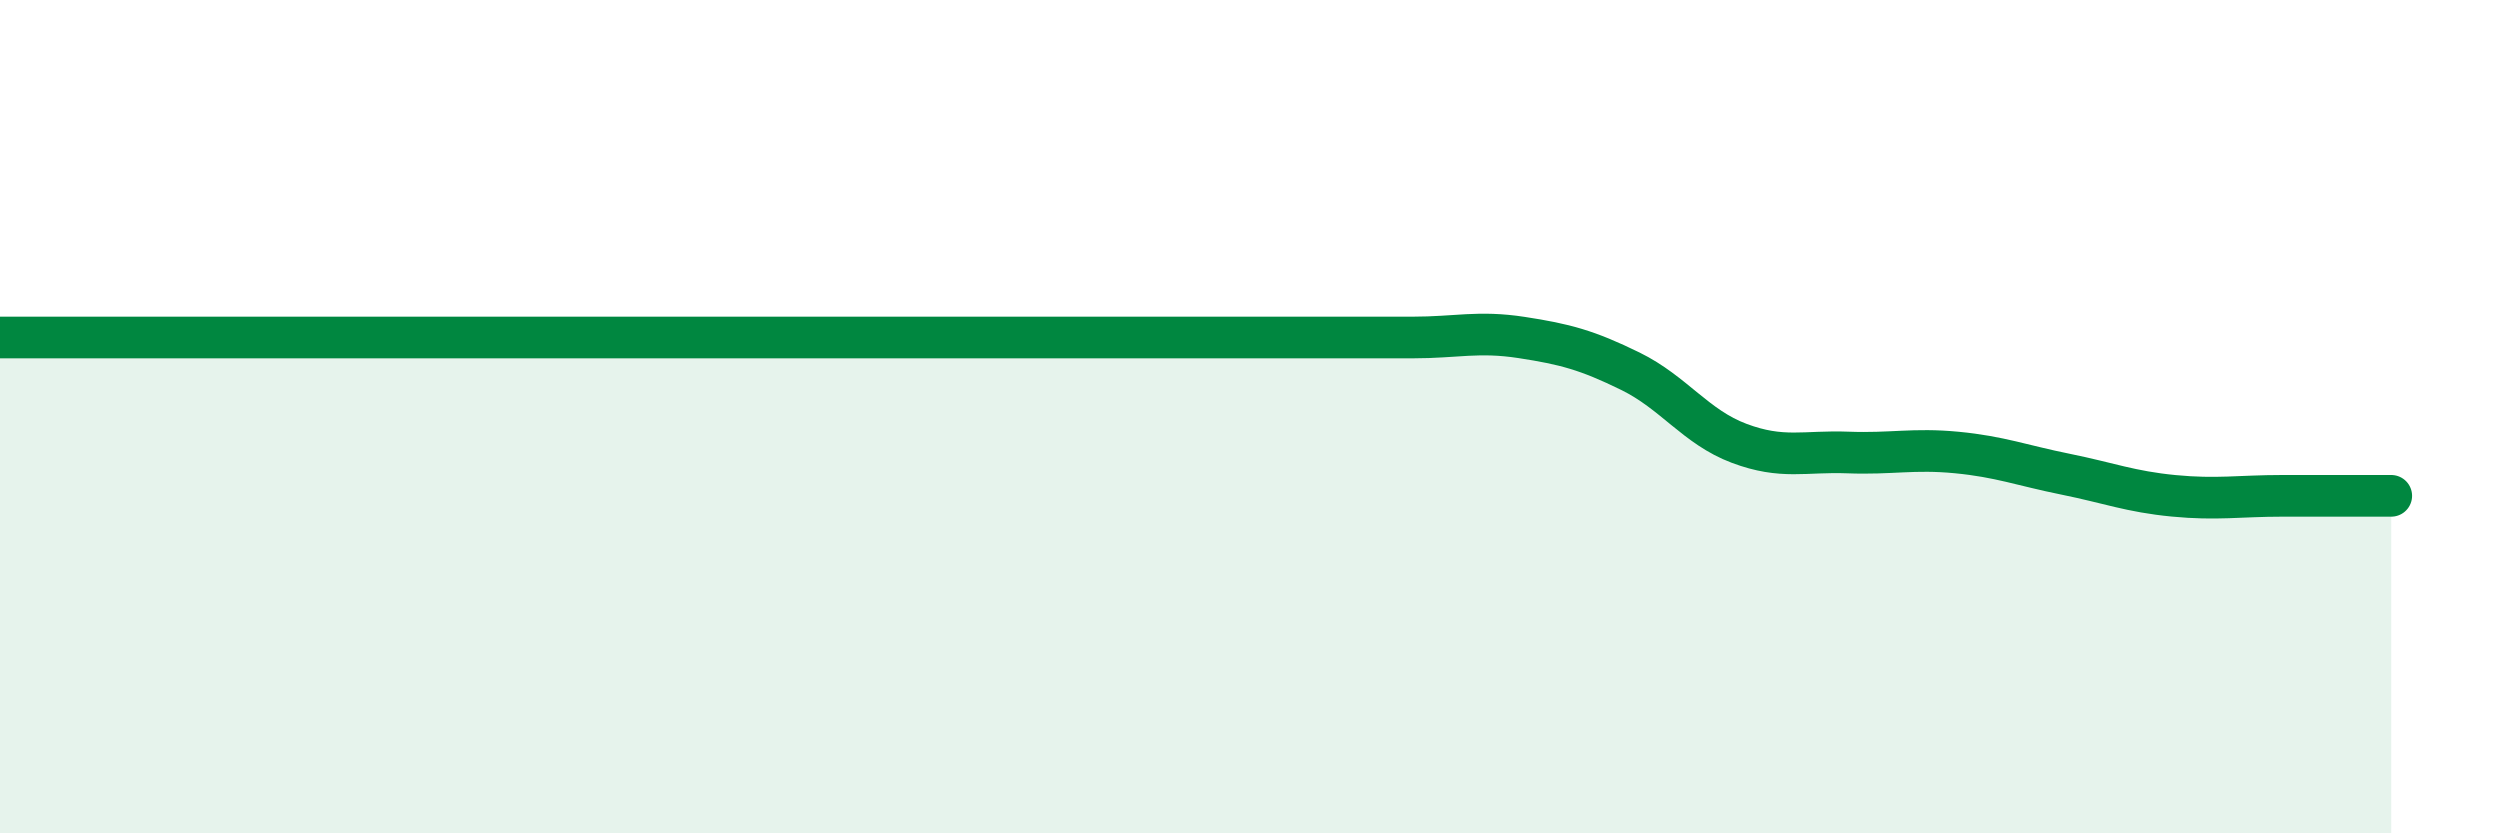
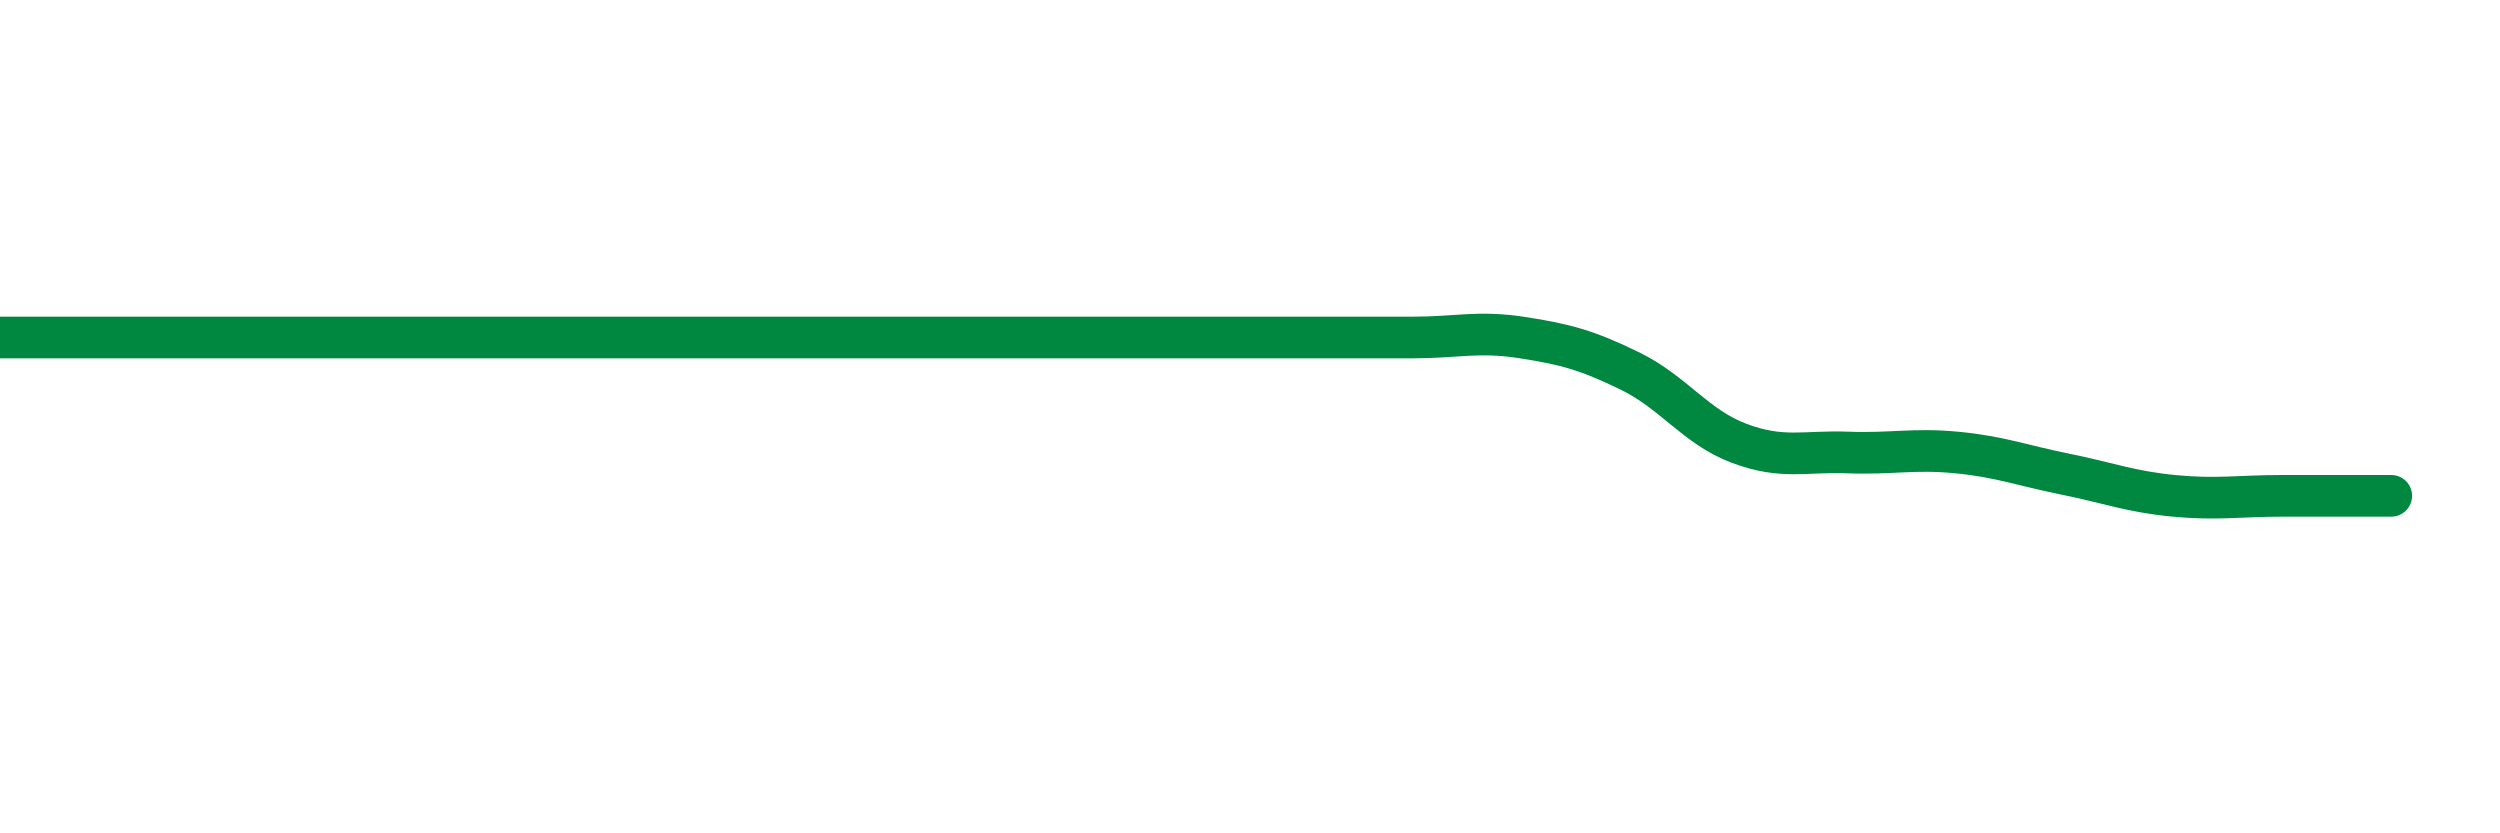
<svg xmlns="http://www.w3.org/2000/svg" width="60" height="20" viewBox="0 0 60 20">
-   <path d="M 0,8.1 C 0.52,8.1 1.57,8.1 2.61,8.1 C 3.65,8.1 4.18,8.1 5.22,8.1 C 6.26,8.1 6.79,8.1 7.83,8.1 C 8.87,8.1 9.39,8.1 10.43,8.1 C 11.47,8.1 12,8.1 13.04,8.1 C 14.08,8.1 14.61,8.1 15.65,8.1 C 16.69,8.1 17.22,8.1 18.26,8.1 C 19.3,8.1 19.83,8.1 20.87,8.1 C 21.91,8.1 22.44,8.1 23.48,8.1 C 24.52,8.1 25.05,8.1 26.09,8.1 C 27.13,8.1 27.66,8.1 28.7,8.1 C 29.74,8.1 30.26,8.1 31.3,8.1 C 32.34,8.1 32.87,8.1 33.91,8.1 C 34.95,8.1 35.48,7.94 36.52,8.1 C 37.56,8.26 38.09,8.4 39.13,8.91 C 40.17,9.42 40.7,10.25 41.74,10.64 C 42.78,11.03 43.31,10.82 44.35,10.86 C 45.39,10.9 45.92,10.76 46.96,10.86 C 48,10.96 48.53,11.17 49.57,11.38 C 50.61,11.59 51.13,11.8 52.17,11.9 C 53.21,12 53.74,11.9 54.78,11.9 C 55.82,11.9 56.87,11.9 57.39,11.9L57.39 20L0 20Z" fill="#008740" opacity="0.1" stroke-linecap="round" stroke-linejoin="round" />
  <path d="M 0,8.1 C 0.52,8.1 1.57,8.1 2.61,8.1 C 3.65,8.1 4.18,8.1 5.22,8.1 C 6.26,8.1 6.79,8.1 7.83,8.1 C 8.87,8.1 9.39,8.1 10.43,8.1 C 11.47,8.1 12,8.1 13.04,8.1 C 14.08,8.1 14.61,8.1 15.65,8.1 C 16.69,8.1 17.22,8.1 18.26,8.1 C 19.3,8.1 19.83,8.1 20.87,8.1 C 21.91,8.1 22.44,8.1 23.48,8.1 C 24.52,8.1 25.05,8.1 26.09,8.1 C 27.13,8.1 27.66,8.1 28.7,8.1 C 29.74,8.1 30.26,8.1 31.3,8.1 C 32.34,8.1 32.87,8.1 33.91,8.1 C 34.95,8.1 35.48,7.94 36.52,8.1 C 37.56,8.26 38.09,8.4 39.13,8.91 C 40.17,9.42 40.7,10.25 41.74,10.64 C 42.78,11.03 43.31,10.82 44.35,10.86 C 45.39,10.9 45.92,10.76 46.96,10.86 C 48,10.96 48.53,11.17 49.57,11.38 C 50.61,11.59 51.13,11.8 52.17,11.9 C 53.21,12 53.74,11.9 54.78,11.9 C 55.82,11.9 56.87,11.9 57.39,11.9" stroke="#008740" stroke-width="1" fill="none" stroke-linecap="round" stroke-linejoin="round" />
</svg>